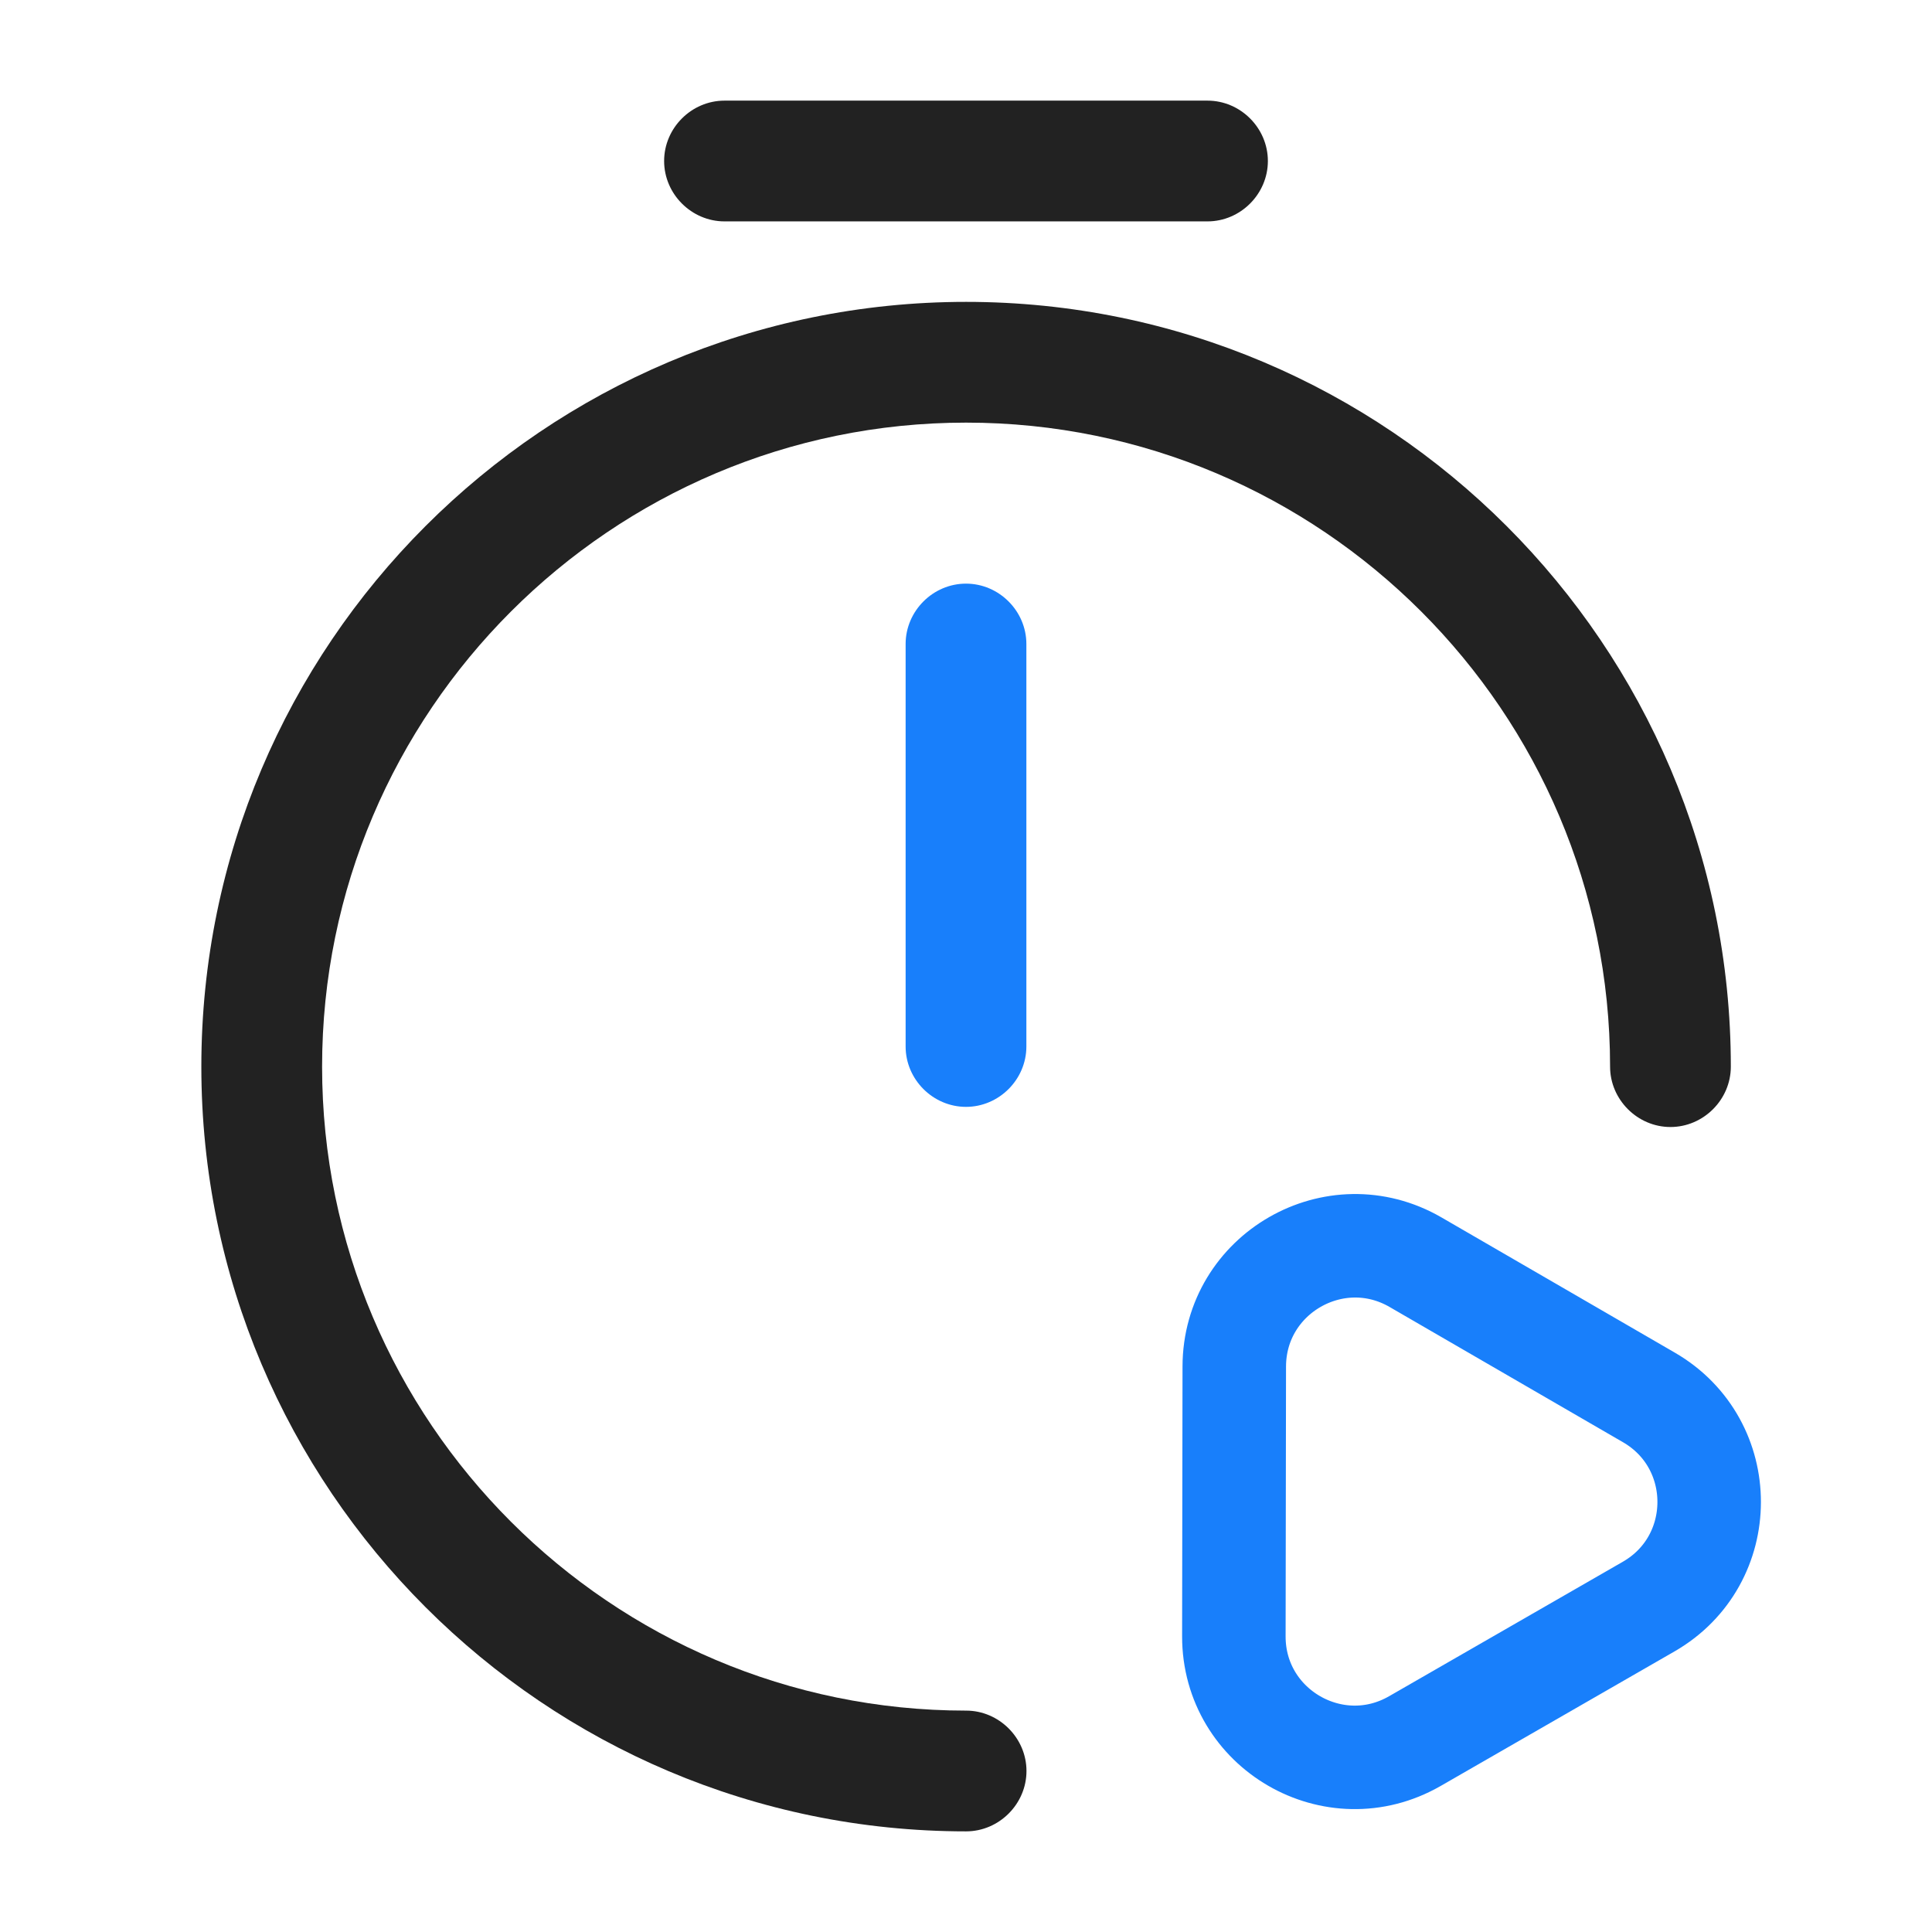
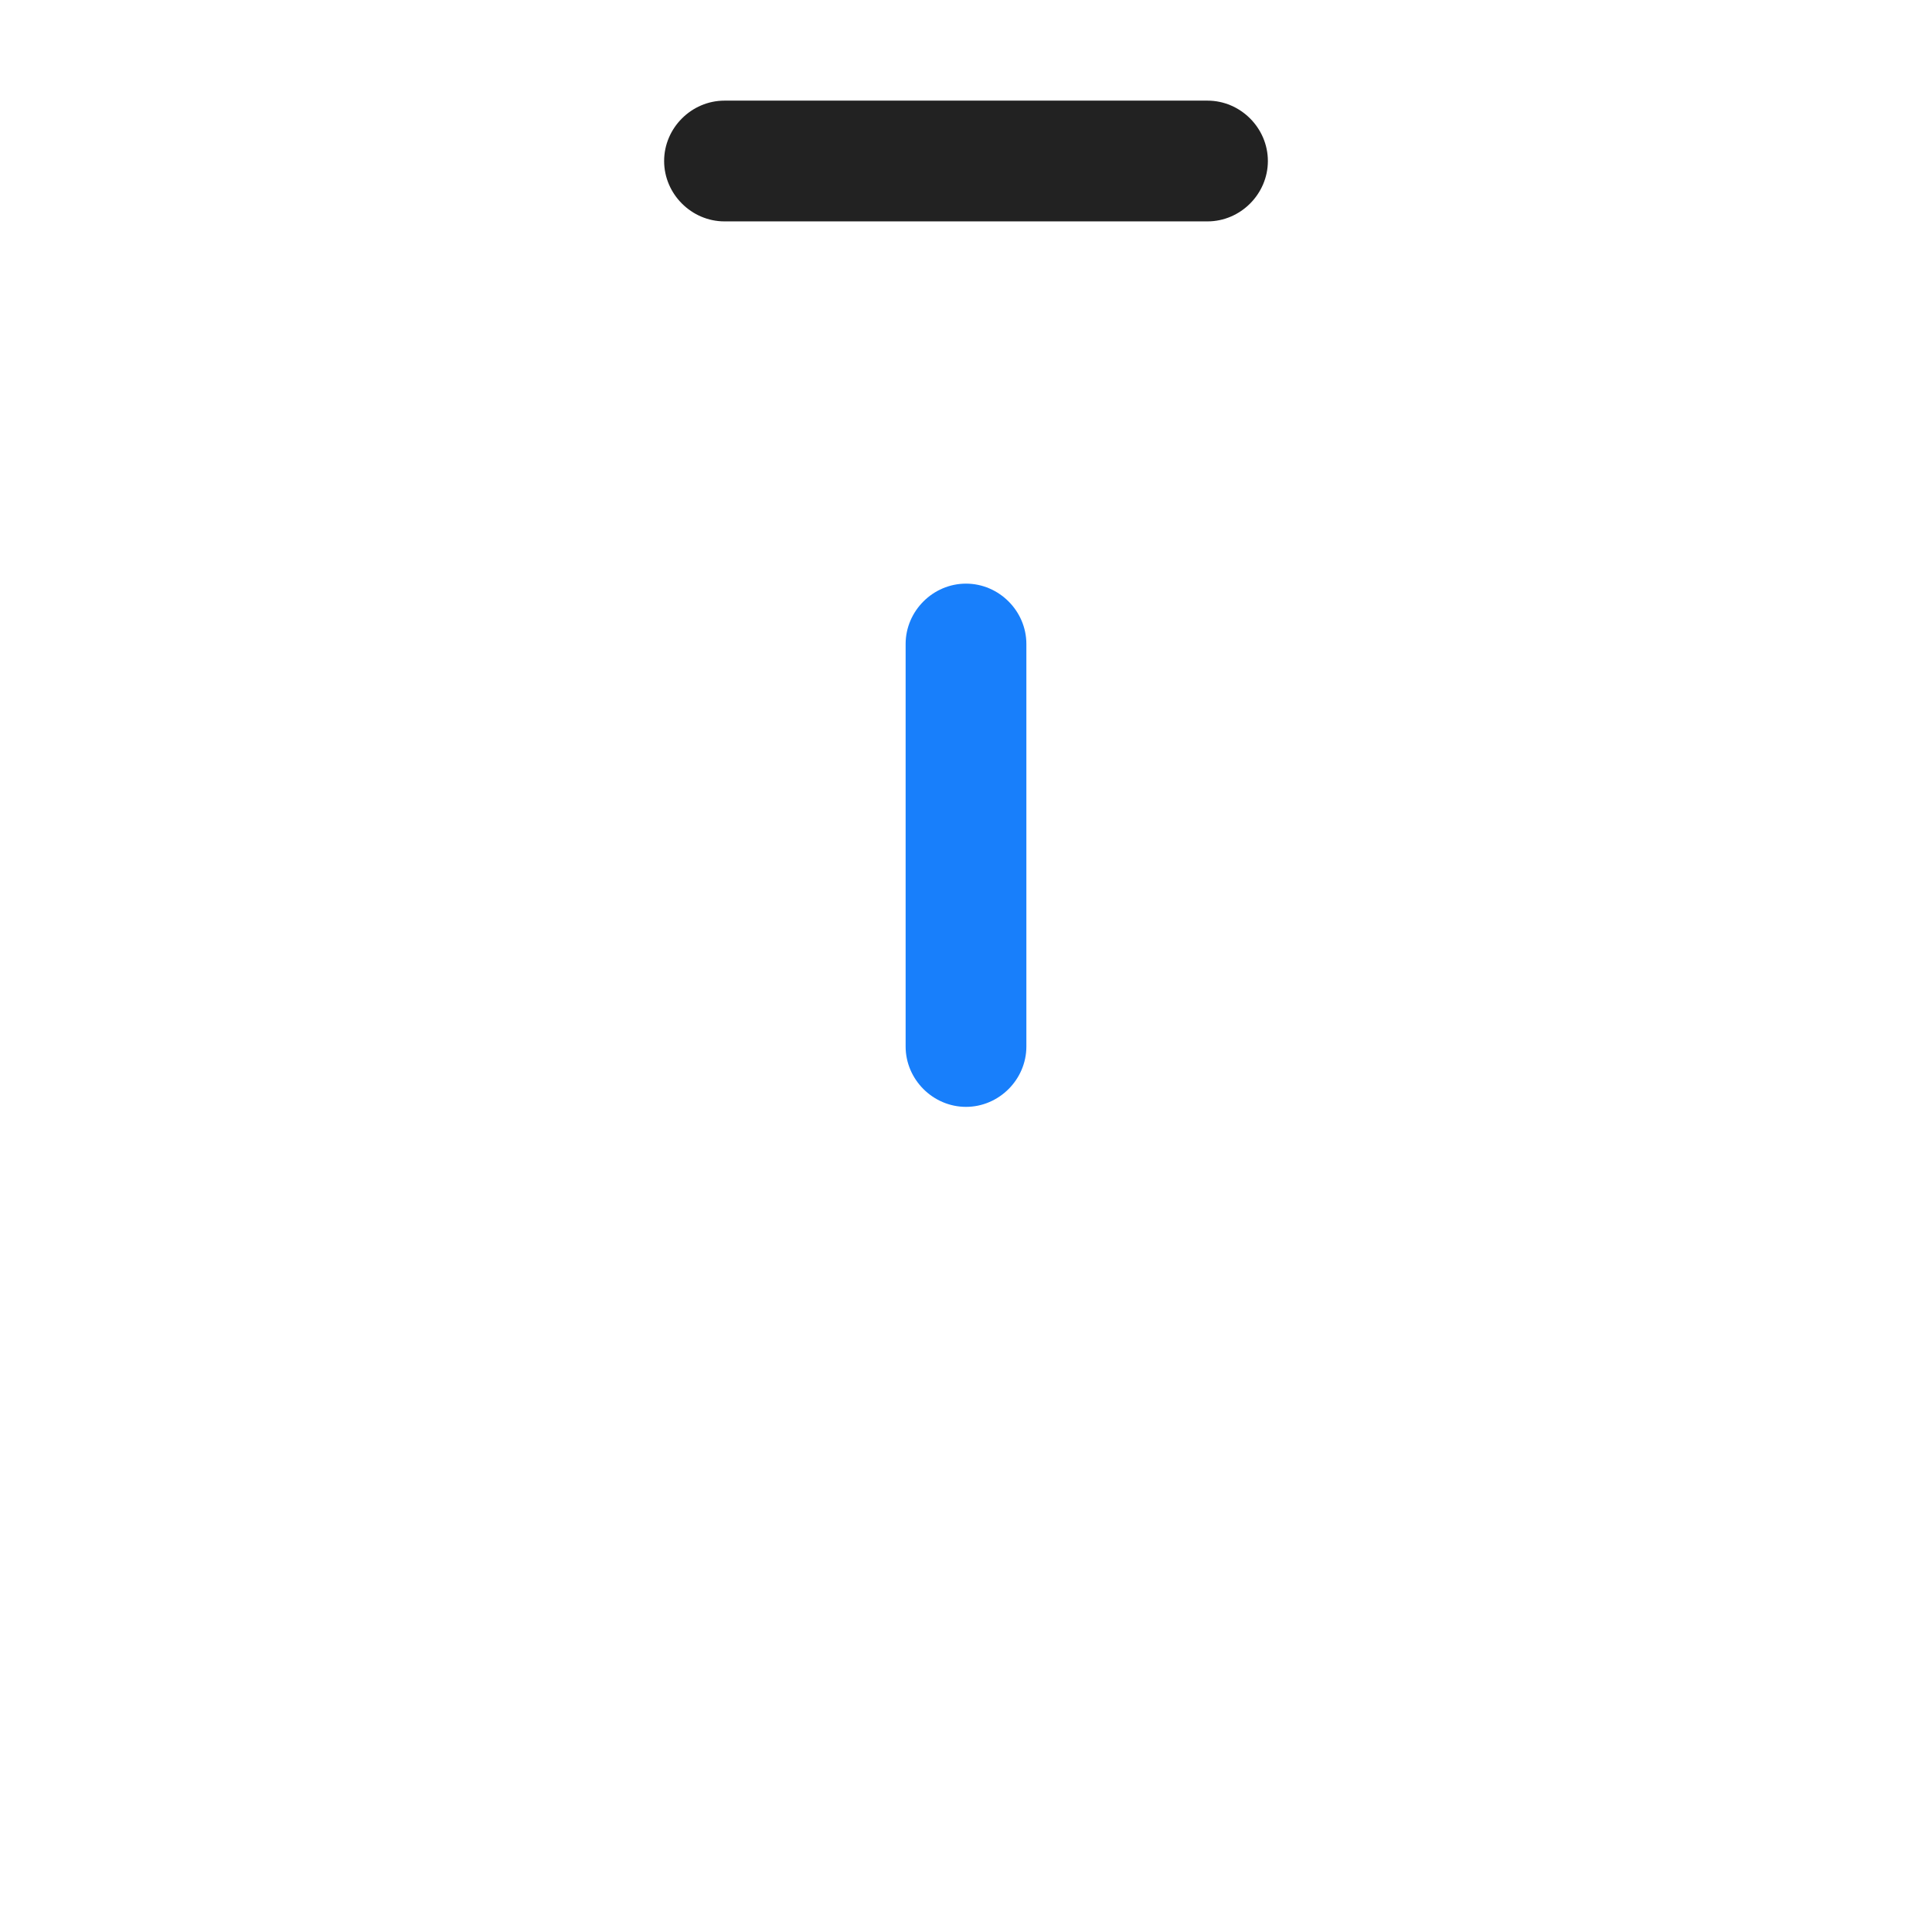
<svg xmlns="http://www.w3.org/2000/svg" width="56" height="56" viewBox="0 0 56 56" fill="none">
  <path d="M28 32.083C27.043 32.083 26.25 31.29 26.25 30.333V18.667C26.25 17.71 27.043 16.917 28 16.917C28.957 16.917 29.75 17.71 29.75 18.667V30.333C29.75 31.29 28.957 32.083 28 32.083Z" fill="#187FFB" />
-   <path d="M28.003 53.083C15.776 53.083 5.836 43.143 5.836 30.917C5.836 18.69 15.776 8.75 28.003 8.75C40.229 8.75 50.169 18.69 50.169 30.917C50.169 31.873 49.376 32.667 48.419 32.667C47.463 32.667 46.669 31.873 46.669 30.917C46.669 20.627 38.293 12.25 28.003 12.25C17.713 12.25 9.336 20.627 9.336 30.917C9.336 41.207 17.713 49.583 28.003 49.583C28.959 49.583 29.753 50.377 29.753 51.333C29.753 52.29 28.959 53.083 28.003 53.083Z" fill="#222222" />
  <path d="M35 6.417H21C20.043 6.417 19.25 5.623 19.25 4.667C19.25 3.71 20.043 2.917 21 2.917H35C35.957 2.917 36.75 3.71 36.75 4.667C36.75 5.623 35.957 6.417 35 6.417Z" fill="#222222" />
-   <path d="M47.787 46.568C50.122 45.225 50.127 41.857 47.796 40.506L41.031 36.586C38.7 35.236 35.781 36.915 35.776 39.609L35.764 47.428C35.76 50.122 38.674 51.81 41.01 50.467L47.787 46.568Z" stroke="#187FFB" stroke-width="3" stroke-linecap="round" stroke-linejoin="round" />
</svg>